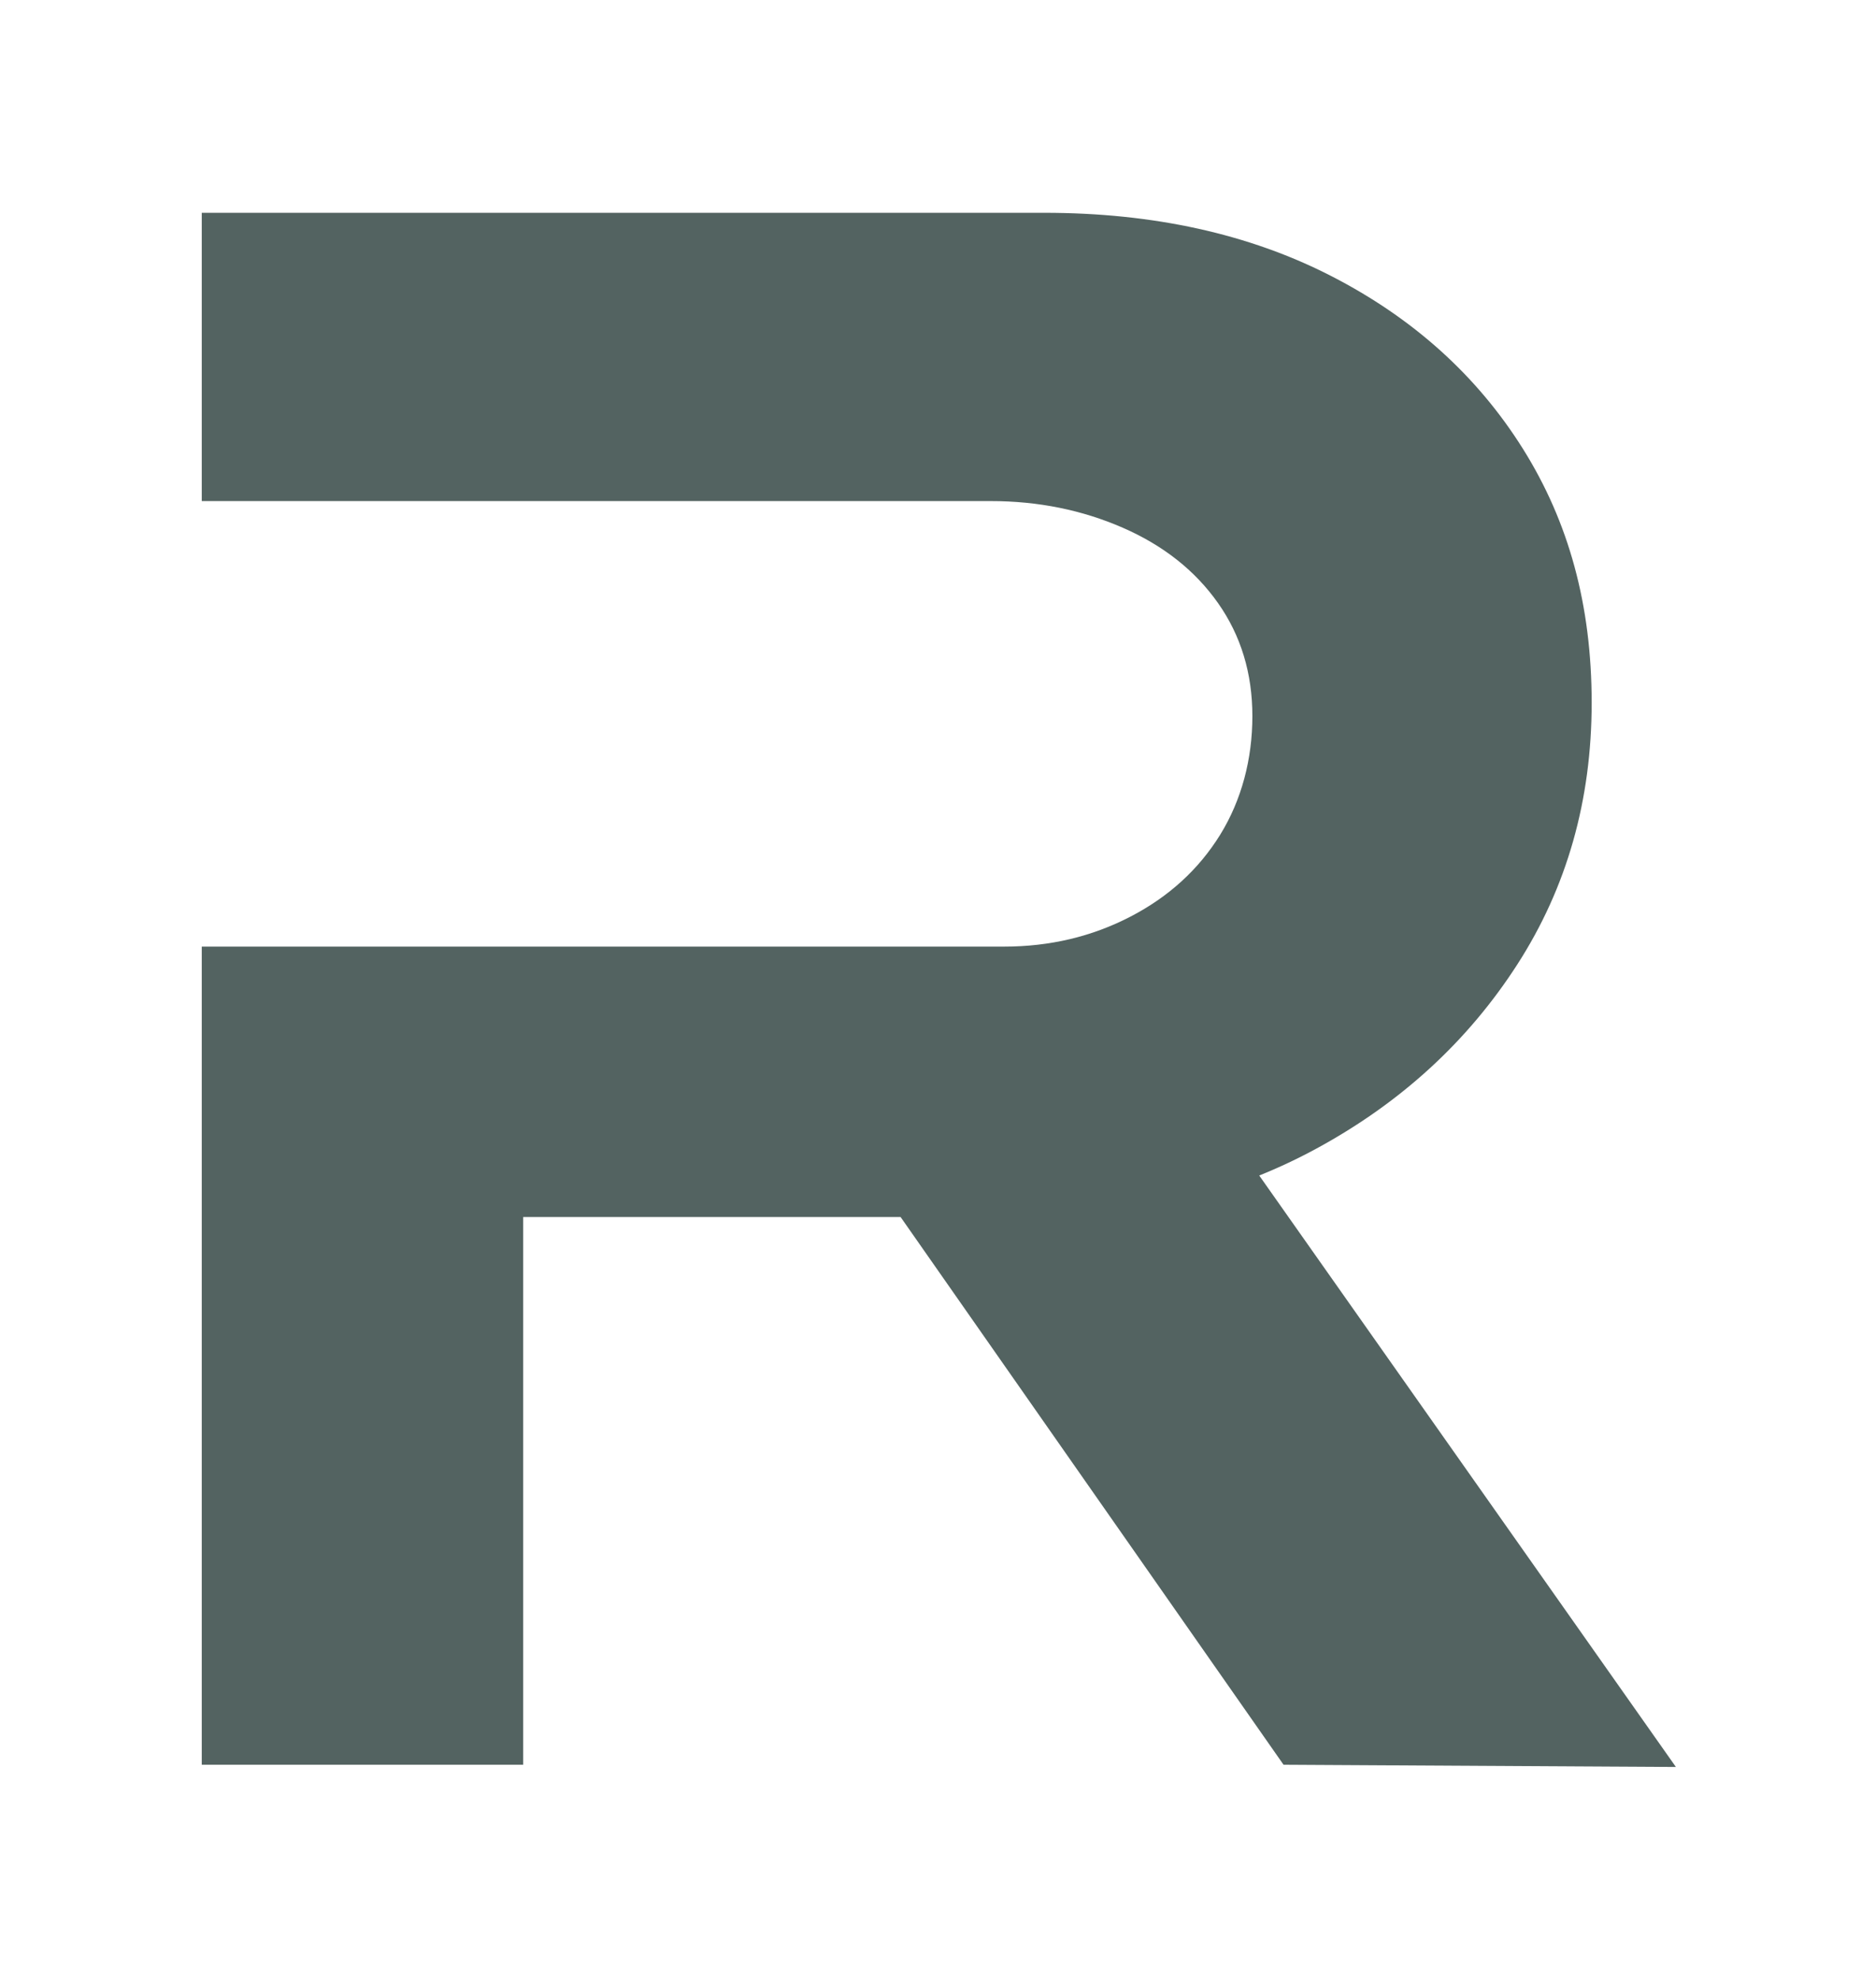
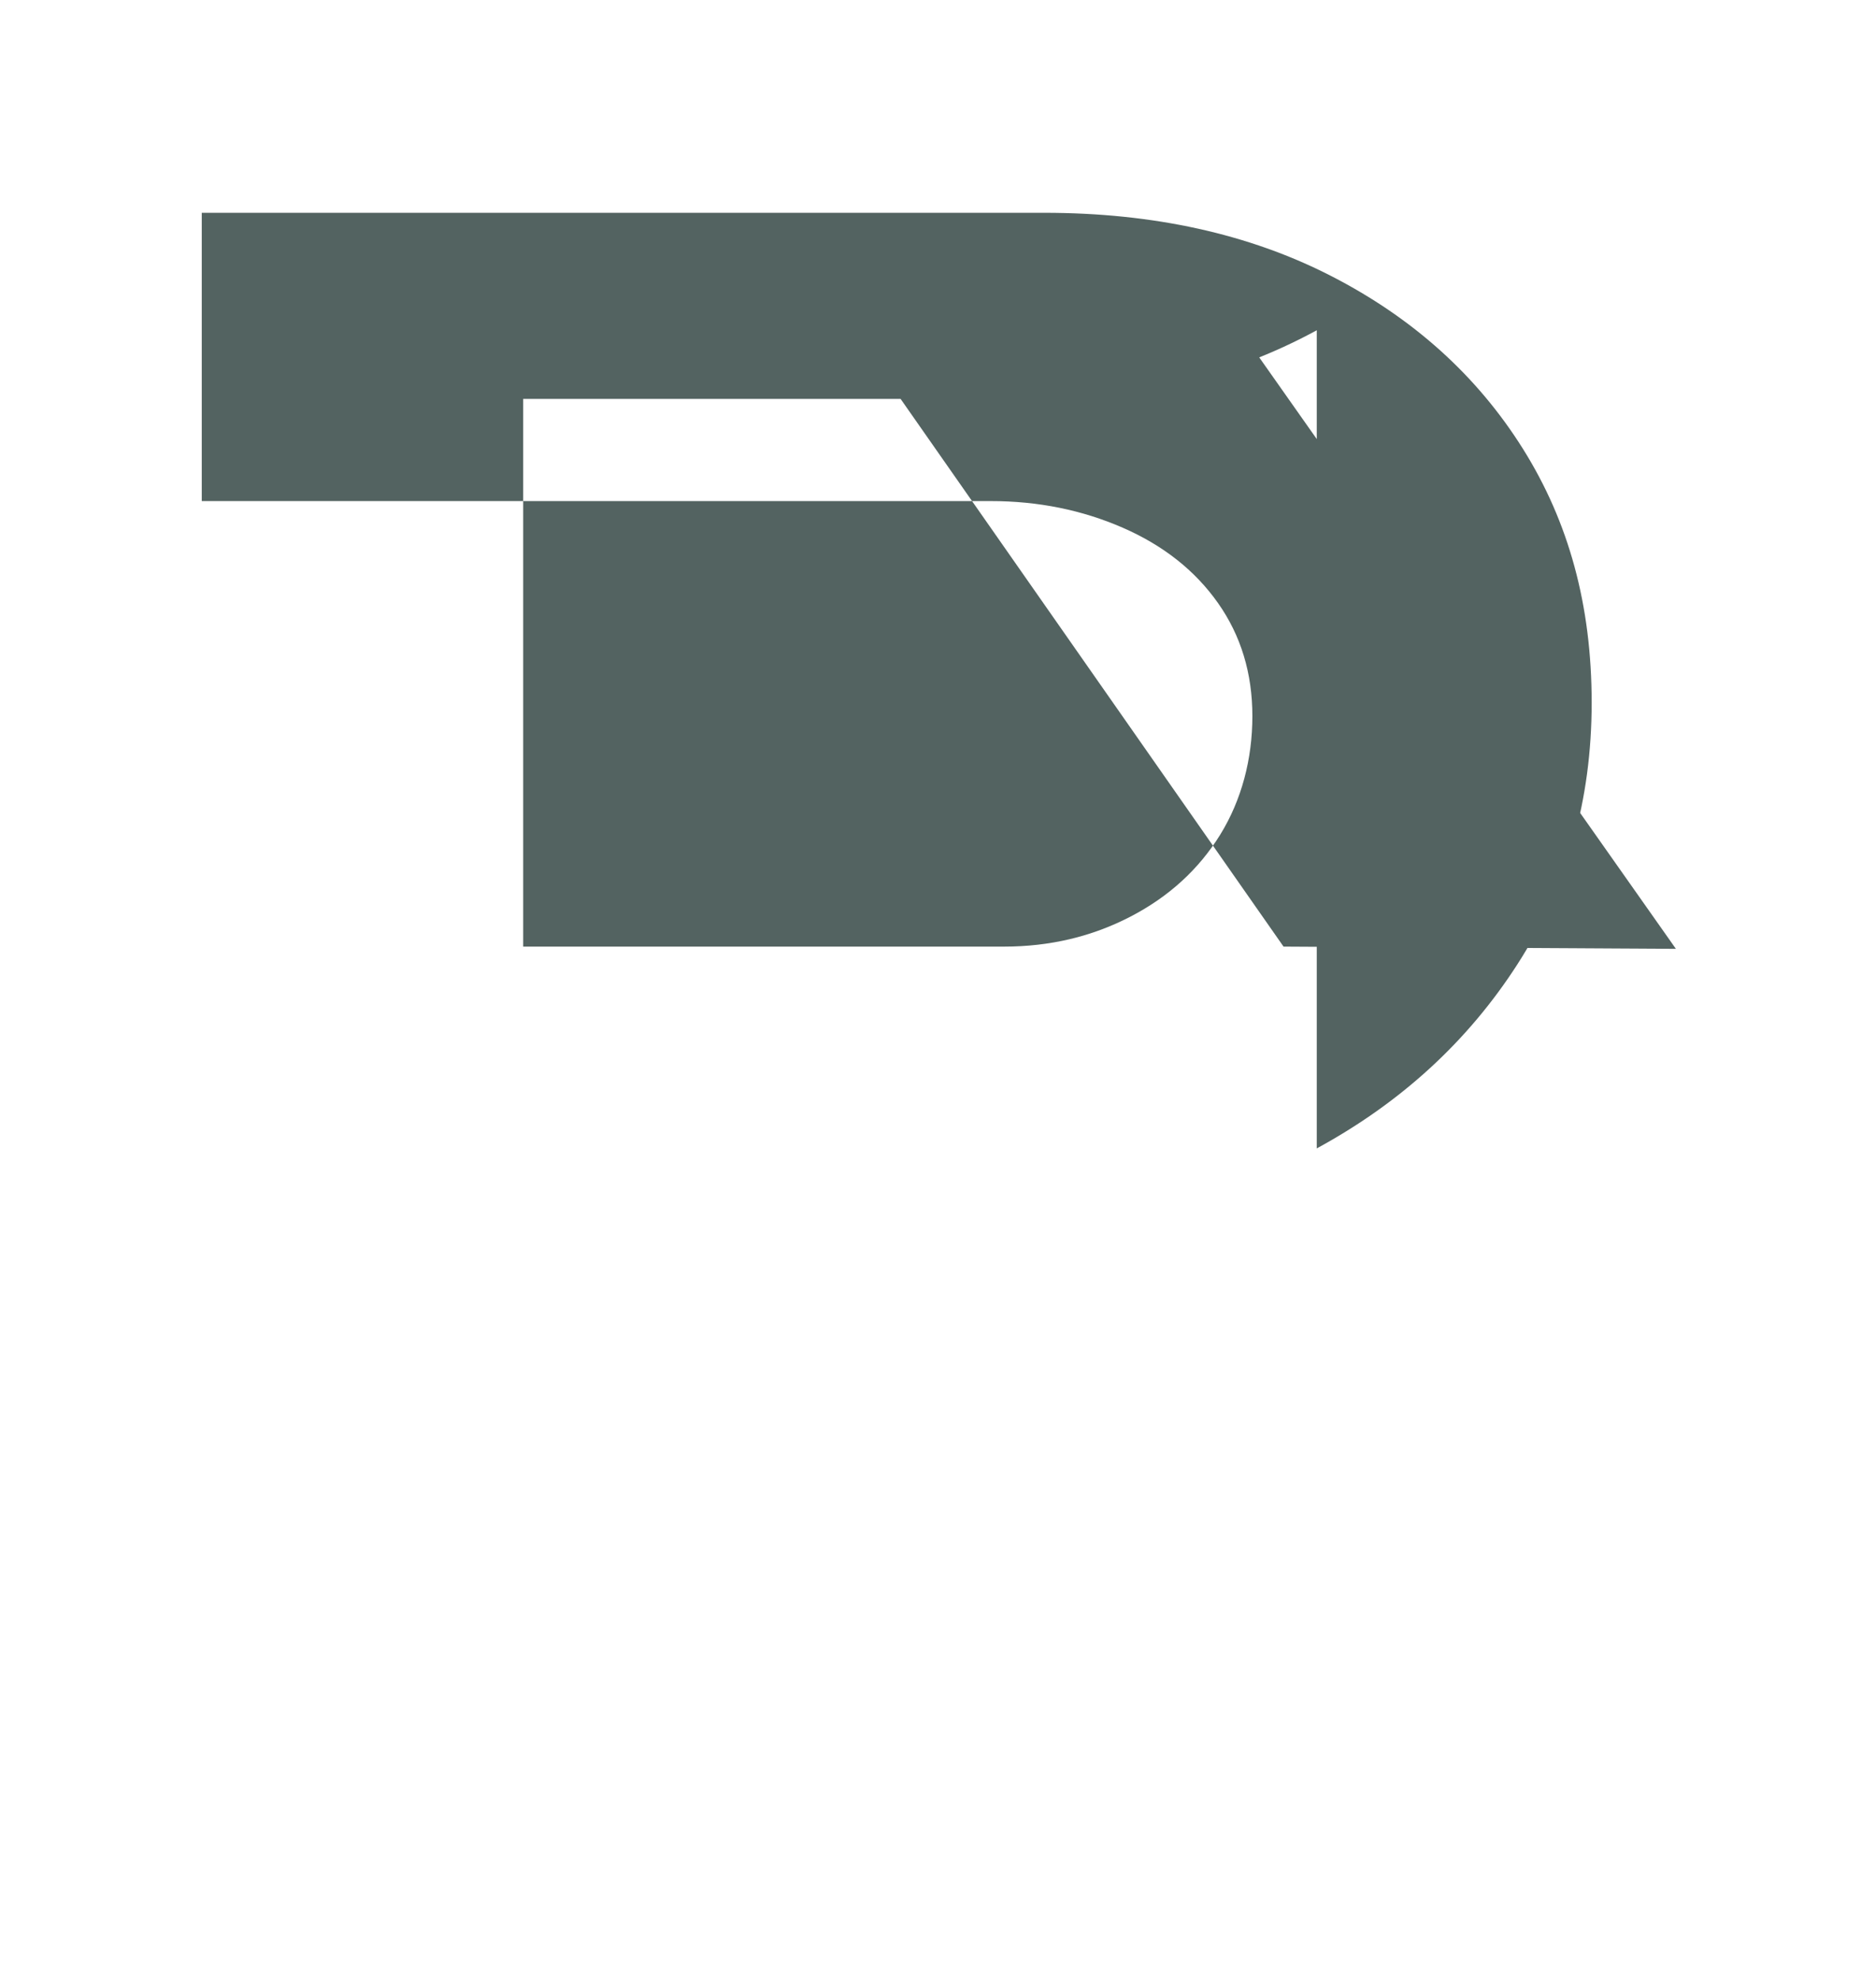
<svg xmlns="http://www.w3.org/2000/svg" id="Layer_1" viewBox="0 0 226.97 239.47">
  <defs>
    <style>
      .cls-1 {
        fill: #536361;
      }
    </style>
  </defs>
-   <path class="cls-1" d="M159.31,138.91c10.19-5.54,18.28-12.96,24.27-22.26,5.99-9.3,8.99-19.85,8.99-31.65s-2.77-21.86-8.31-30.7-13.28-15.82-23.2-20.91-21.5-7.65-34.73-7.65H24.41v34.87h95.47c5.72,0,11.04,1.08,15.95,3.22s8.76,5.18,11.53,9.11,4.16,8.49,4.16,13.68-1.3,10.14-3.89,14.34c-2.6,4.2-6.22,7.51-10.87,9.92s-9.74,3.62-15.29,3.62H24.41v98.96h38.89v-66.25h45.66l46.33,66.25,47.47.27-50.41-71.54c2.38-.96,4.7-2.05,6.96-3.28h0Z" />
+   <path class="cls-1" d="M159.31,138.91c10.19-5.54,18.28-12.96,24.27-22.26,5.99-9.3,8.99-19.85,8.99-31.65s-2.77-21.86-8.31-30.7-13.28-15.82-23.2-20.91-21.5-7.65-34.73-7.65H24.41v34.87h95.47c5.72,0,11.04,1.08,15.95,3.22s8.76,5.18,11.53,9.11,4.16,8.49,4.16,13.68-1.3,10.14-3.89,14.34c-2.6,4.2-6.22,7.51-10.87,9.92s-9.74,3.62-15.29,3.62H24.41h38.89v-66.25h45.66l46.33,66.25,47.47.27-50.41-71.54c2.38-.96,4.7-2.05,6.96-3.28h0Z" />
</svg>